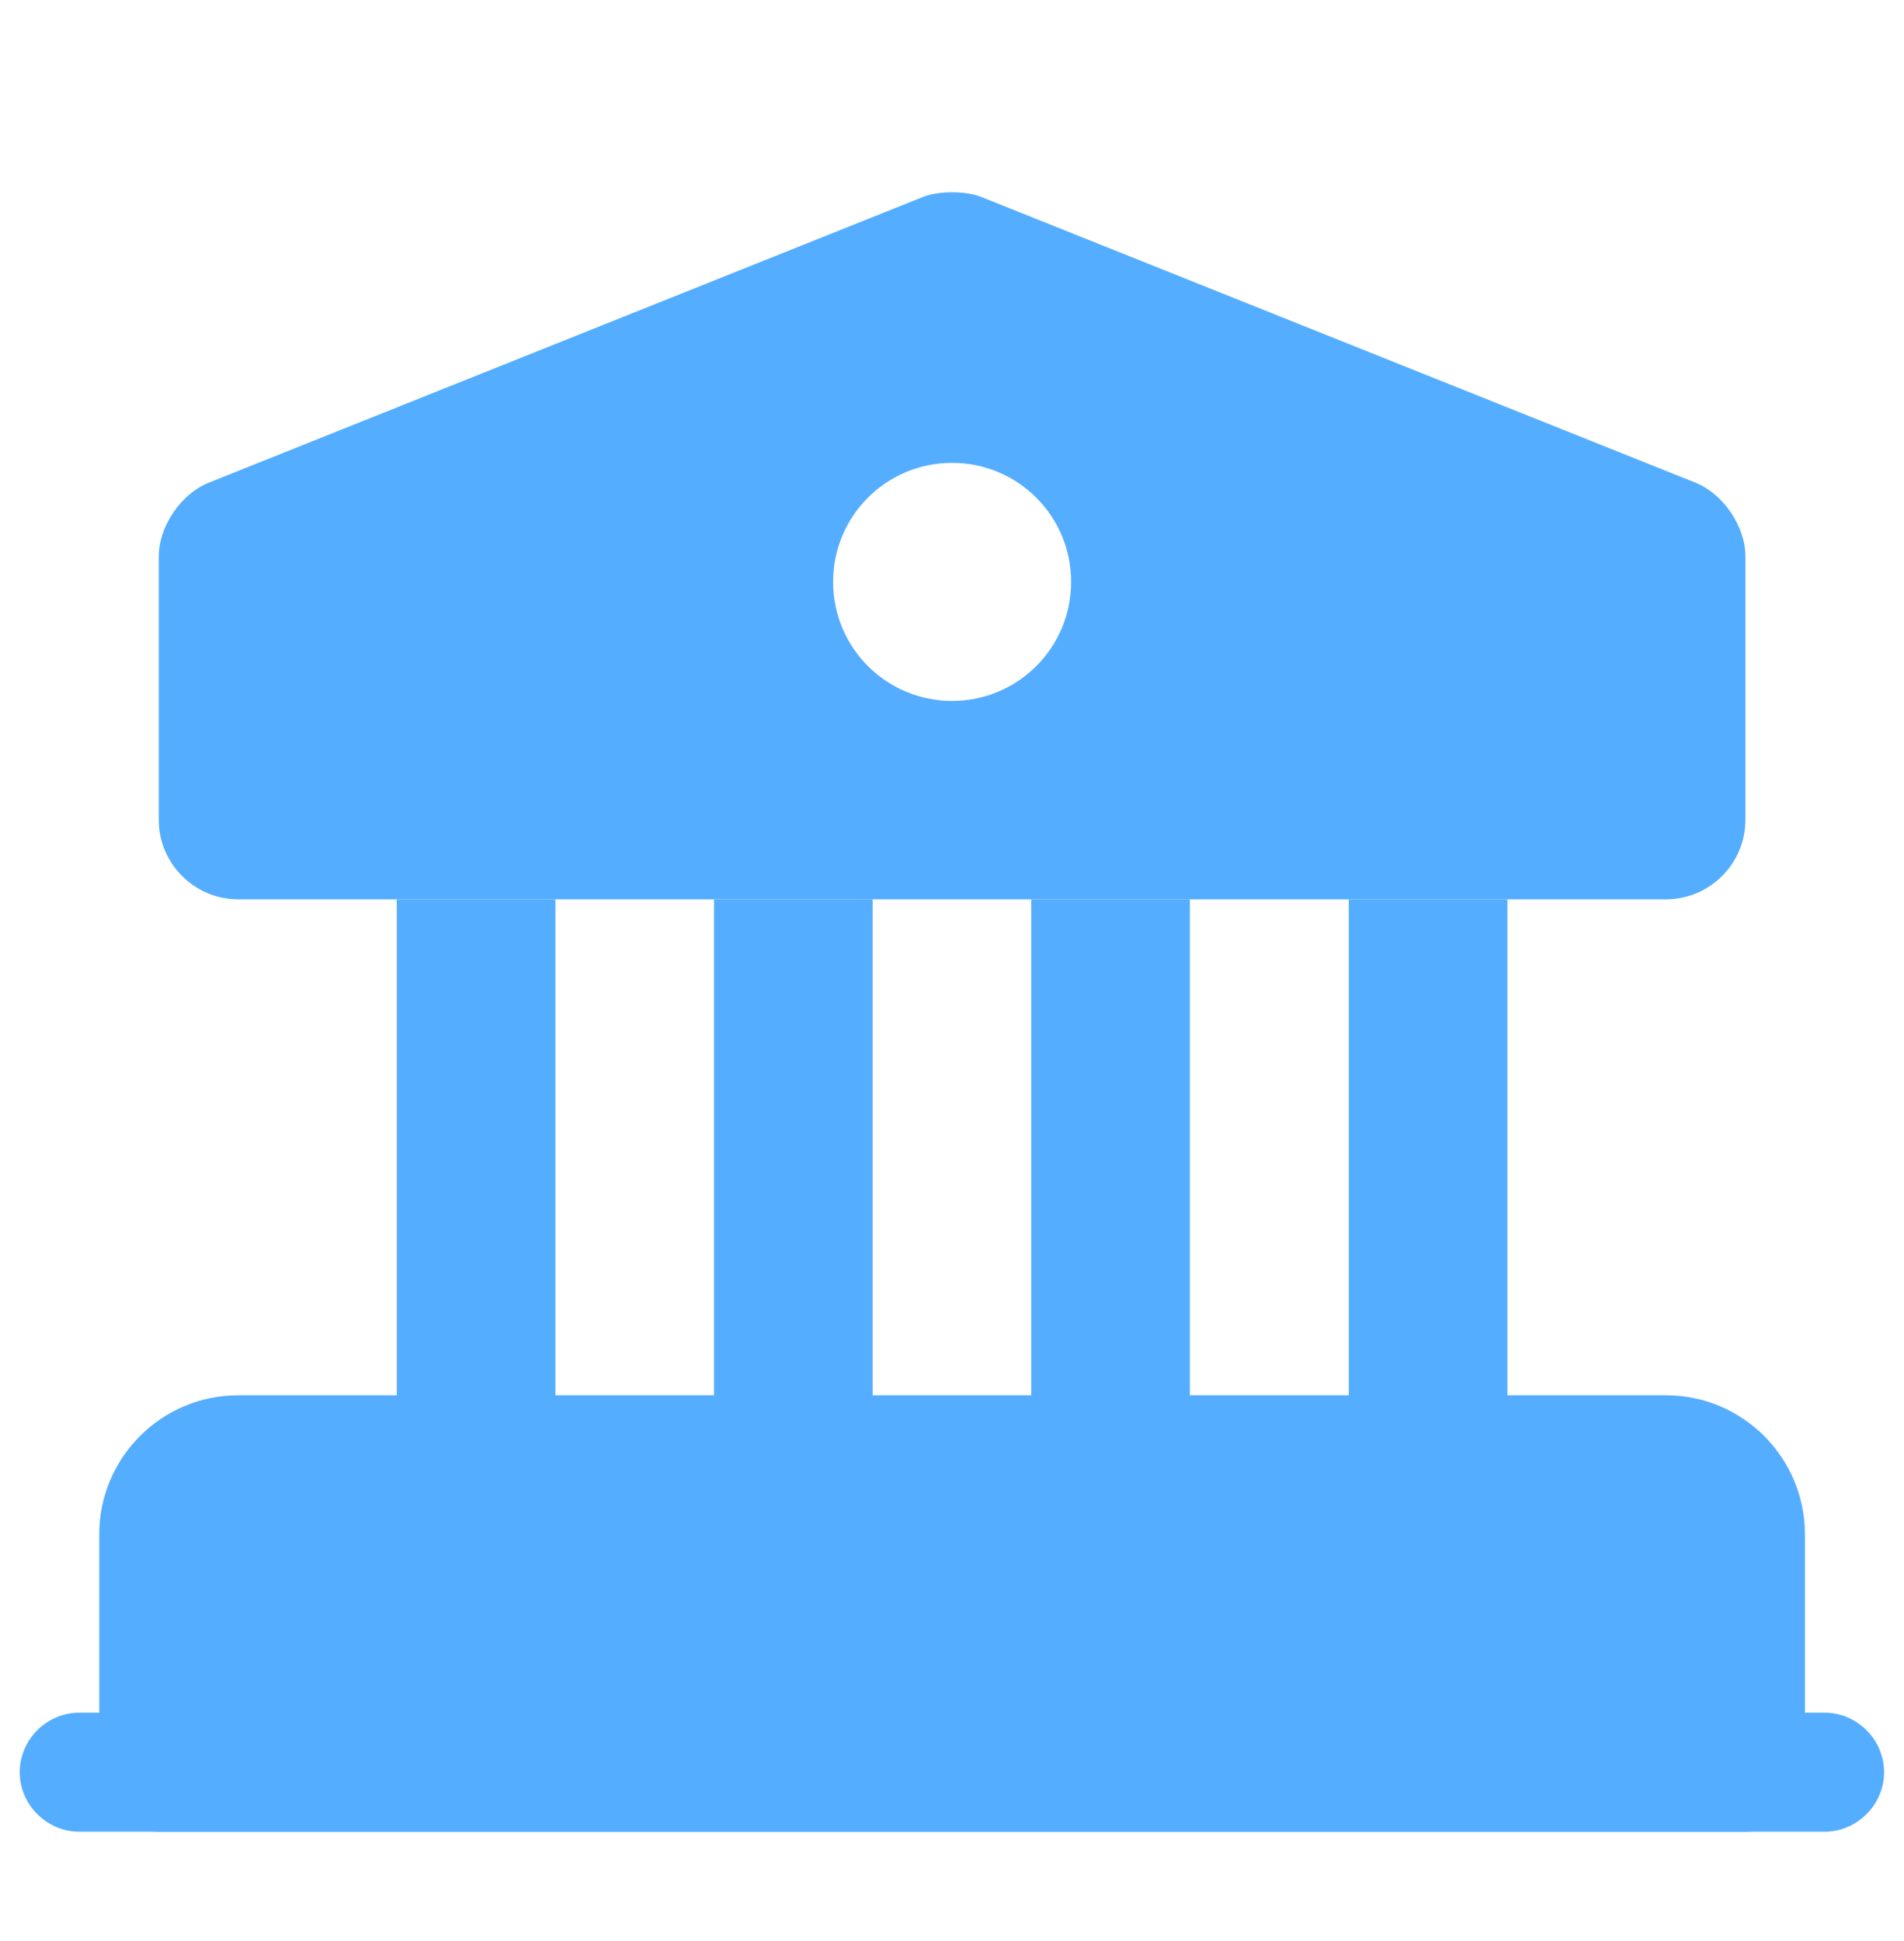
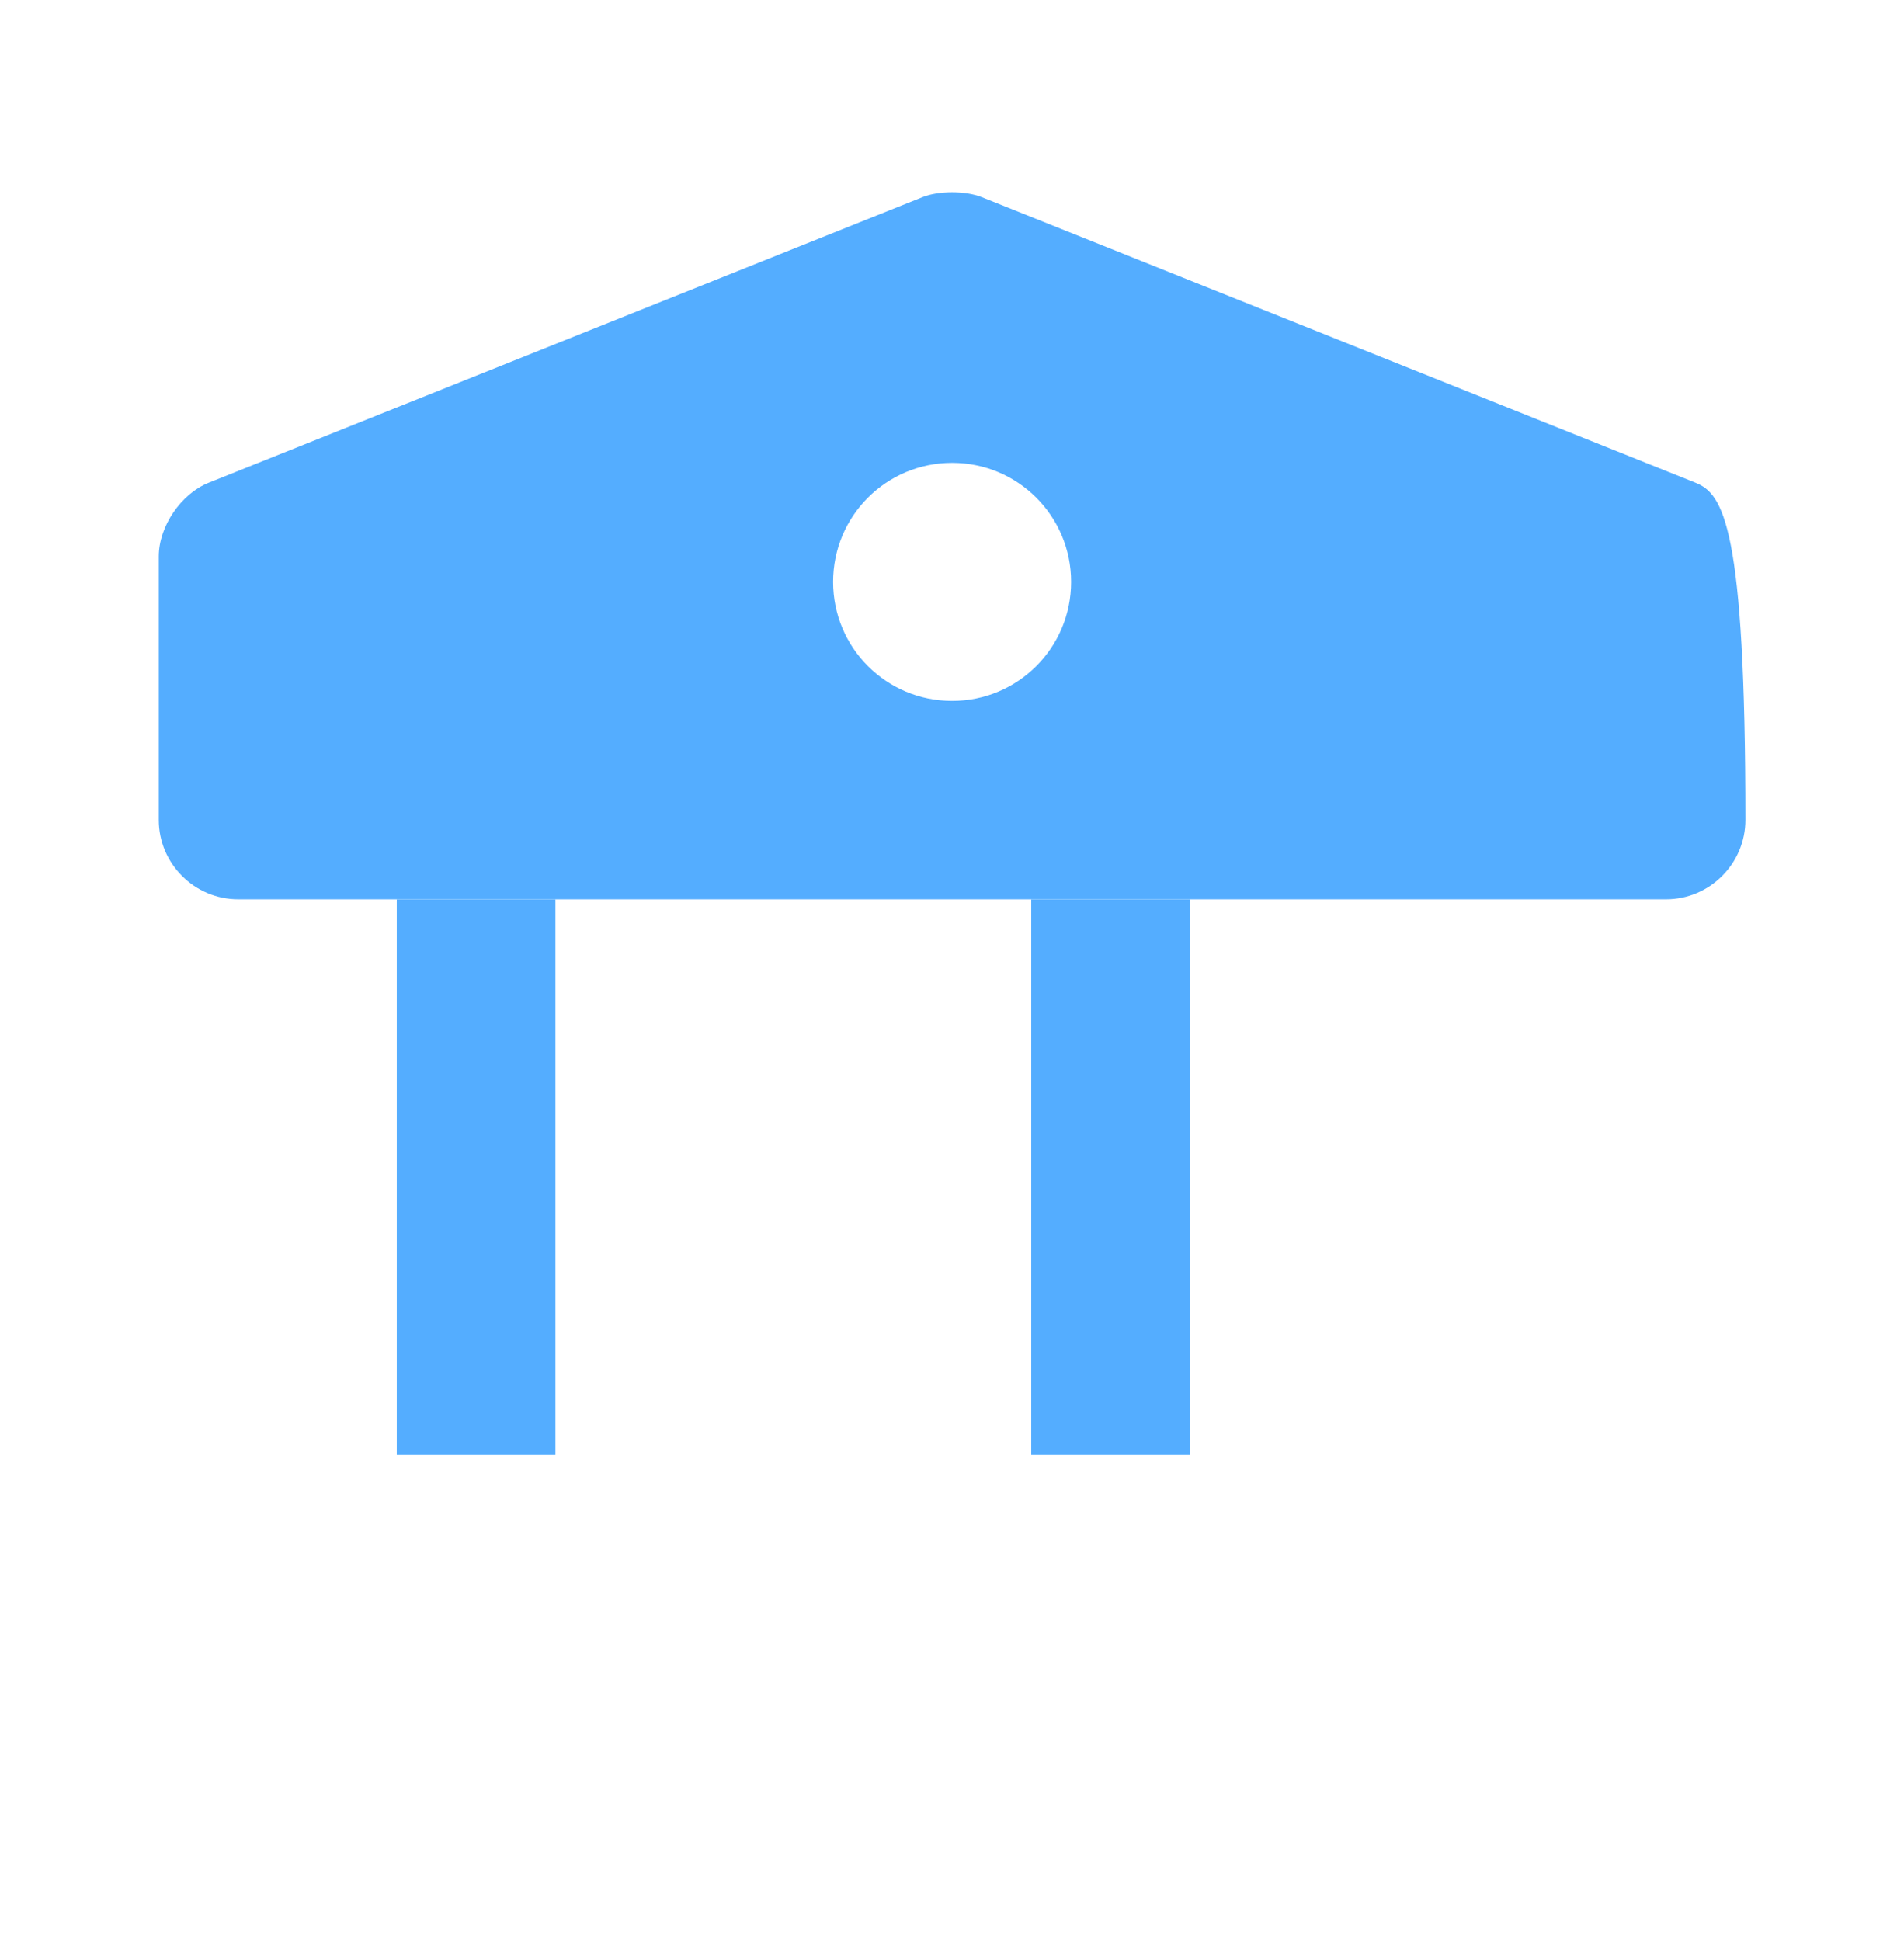
<svg xmlns="http://www.w3.org/2000/svg" width="52" height="53" viewBox="0 0 52 53" fill="none">
-   <path d="M47.669 41.889V48.389H4.336V41.889C4.336 40.698 5.311 39.723 6.503 39.723H45.503C46.694 39.723 47.669 40.698 47.669 41.889Z" fill="#54ADFF" stroke="#54ADFF" stroke-width="3.25" stroke-miterlimit="10" stroke-linecap="round" stroke-linejoin="round" />
  <path d="M15.169 24.557H10.836V39.723H15.169V24.557Z" fill="#54ADFF" />
-   <path d="M23.833 24.557H19.5V39.723H23.833V24.557Z" fill="#54ADFF" />
  <path d="M32.497 24.557H28.164V39.723H32.497V24.557Z" fill="#54ADFF" />
-   <path d="M41.169 24.557H36.836V39.723H41.169V24.557Z" fill="#54ADFF" />
-   <path d="M49.831 50.014H2.164C1.276 50.014 0.539 49.277 0.539 48.389C0.539 47.5 1.276 46.764 2.164 46.764H49.831C50.719 46.764 51.456 47.5 51.456 48.389C51.456 49.277 50.719 50.014 49.831 50.014Z" fill="#54ADFF" />
-   <path d="M46.304 13.18L26.804 5.38C26.371 5.207 25.634 5.207 25.201 5.38L5.701 13.18C4.943 13.483 4.336 14.372 4.336 15.195V22.388C4.336 23.58 5.311 24.555 6.503 24.555H45.503C46.694 24.555 47.669 23.58 47.669 22.388V15.195C47.669 14.372 47.063 13.483 46.304 13.18ZM26.003 19.138C24.204 19.138 22.753 17.687 22.753 15.888C22.753 14.09 24.204 12.638 26.003 12.638C27.801 12.638 29.253 14.09 29.253 15.888C29.253 17.687 27.801 19.138 26.003 19.138Z" fill="#54ADFF" />
+   <path d="M46.304 13.18L26.804 5.38C26.371 5.207 25.634 5.207 25.201 5.38L5.701 13.18C4.943 13.483 4.336 14.372 4.336 15.195V22.388C4.336 23.58 5.311 24.555 6.503 24.555H45.503C46.694 24.555 47.669 23.58 47.669 22.388C47.669 14.372 47.063 13.483 46.304 13.18ZM26.003 19.138C24.204 19.138 22.753 17.687 22.753 15.888C22.753 14.09 24.204 12.638 26.003 12.638C27.801 12.638 29.253 14.09 29.253 15.888C29.253 17.687 27.801 19.138 26.003 19.138Z" fill="#54ADFF" />
</svg>